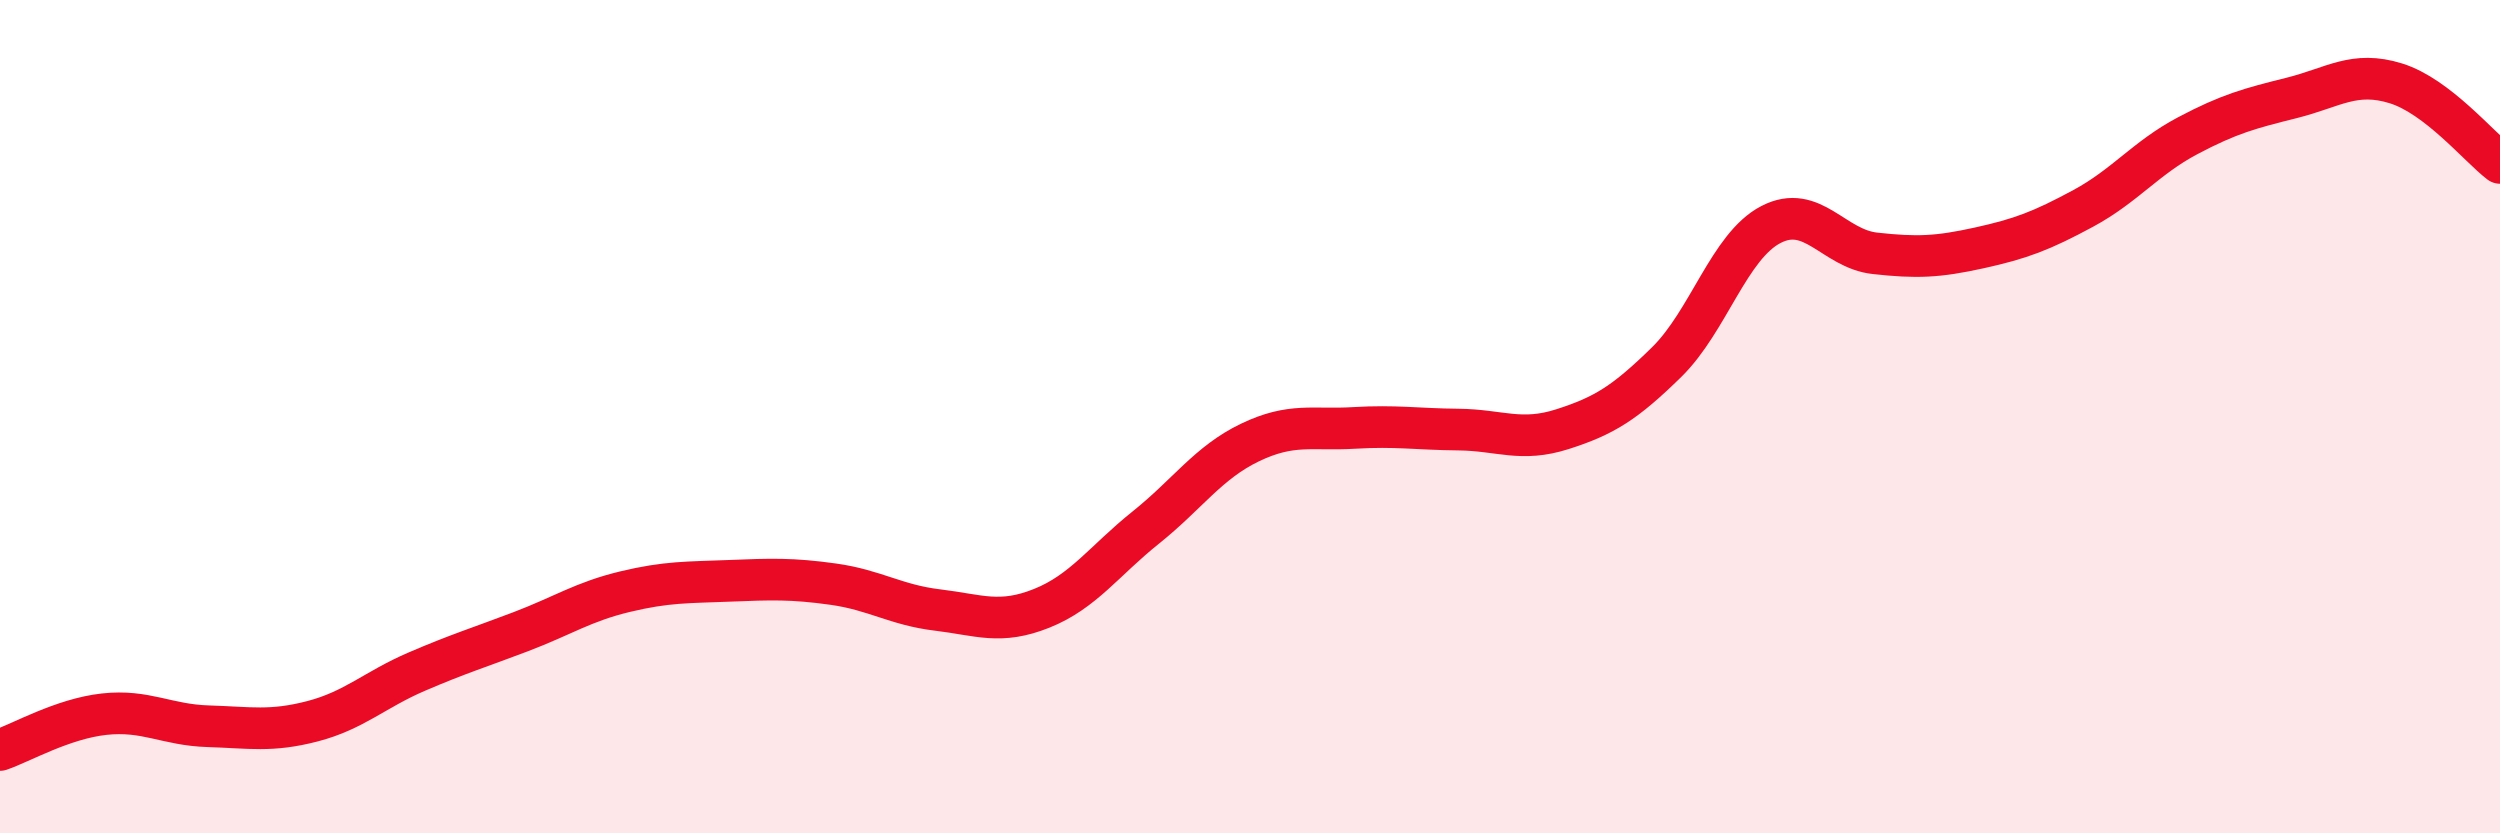
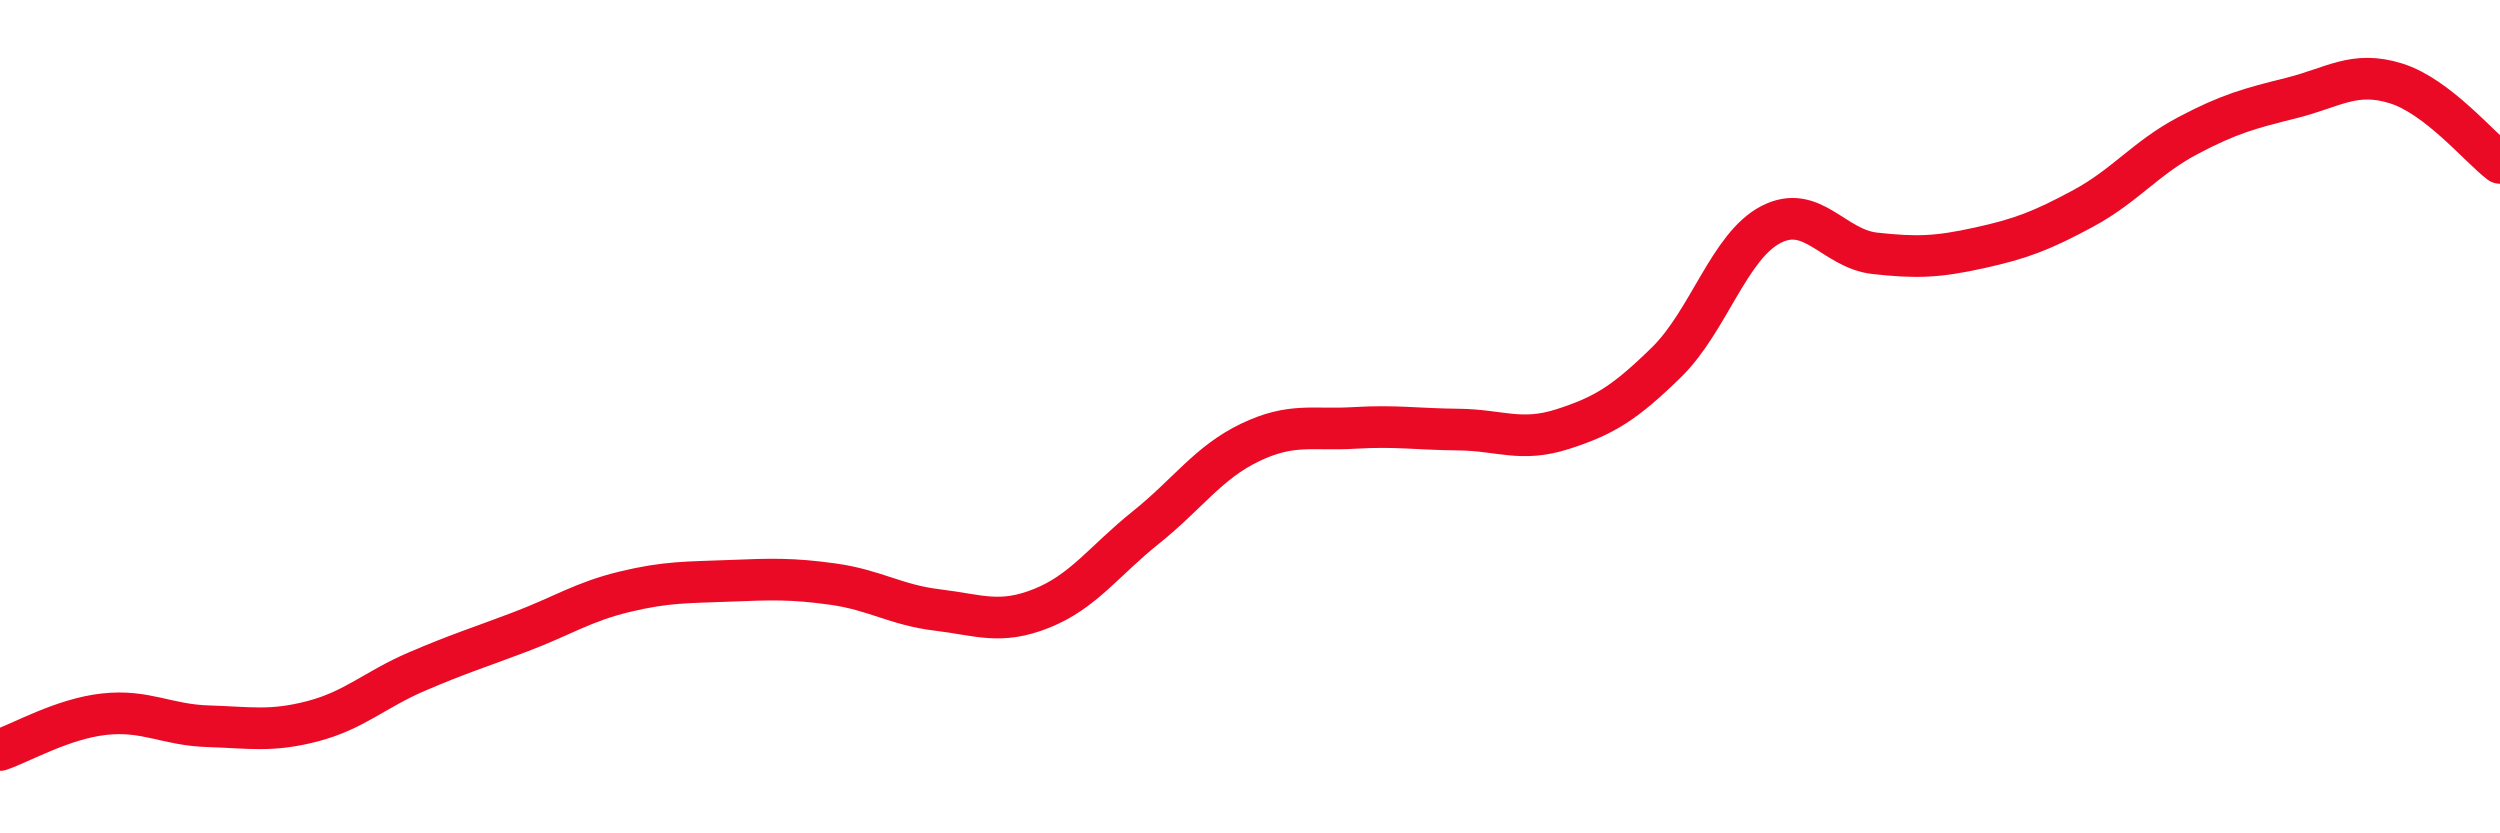
<svg xmlns="http://www.w3.org/2000/svg" width="60" height="20" viewBox="0 0 60 20">
-   <path d="M 0,18 C 0.5,17.83 1.5,17.25 2.5,17.14 C 3.5,17.03 4,17.4 5,17.43 C 6,17.46 6.5,17.57 7.5,17.31 C 8.5,17.05 9,16.55 10,16.12 C 11,15.69 11.5,15.54 12.5,15.16 C 13.5,14.78 14,14.44 15,14.2 C 16,13.96 16.5,13.98 17.5,13.94 C 18.5,13.9 19,13.88 20,14.02 C 21,14.16 21.5,14.52 22.5,14.64 C 23.5,14.76 24,15 25,14.6 C 26,14.2 26.5,13.46 27.5,12.66 C 28.5,11.86 29,11.1 30,10.62 C 31,10.14 31.5,10.33 32.5,10.27 C 33.5,10.21 34,10.3 35,10.31 C 36,10.32 36.5,10.62 37.5,10.3 C 38.5,9.98 39,9.67 40,8.69 C 41,7.71 41.5,5.91 42.5,5.39 C 43.5,4.87 44,5.97 45,6.08 C 46,6.19 46.5,6.17 47.5,5.95 C 48.5,5.73 49,5.54 50,5 C 51,4.46 51.5,3.79 52.5,3.26 C 53.5,2.73 54,2.6 55,2.35 C 56,2.1 56.5,1.69 57.5,2 C 58.5,2.31 59.5,3.53 60,3.91L60 20L0 20Z" fill="#EB0A25" opacity="0.1" stroke-linecap="round" stroke-linejoin="round" />
  <path d="M 0,18 C 0.5,17.83 1.5,17.25 2.5,17.14 C 3.5,17.03 4,17.4 5,17.43 C 6,17.46 6.5,17.57 7.5,17.31 C 8.5,17.05 9,16.55 10,16.12 C 11,15.69 11.5,15.54 12.5,15.16 C 13.5,14.78 14,14.44 15,14.2 C 16,13.96 16.5,13.98 17.5,13.94 C 18.5,13.9 19,13.88 20,14.02 C 21,14.16 21.5,14.52 22.5,14.64 C 23.5,14.76 24,15 25,14.6 C 26,14.2 26.5,13.46 27.5,12.66 C 28.5,11.86 29,11.1 30,10.62 C 31,10.14 31.5,10.33 32.5,10.27 C 33.5,10.21 34,10.3 35,10.31 C 36,10.32 36.5,10.62 37.5,10.3 C 38.5,9.98 39,9.67 40,8.69 C 41,7.71 41.5,5.91 42.5,5.39 C 43.5,4.87 44,5.97 45,6.08 C 46,6.19 46.5,6.17 47.5,5.95 C 48.5,5.73 49,5.54 50,5 C 51,4.46 51.5,3.79 52.5,3.26 C 53.5,2.73 54,2.6 55,2.35 C 56,2.1 56.5,1.69 57.5,2 C 58.5,2.31 59.5,3.53 60,3.91" stroke="#EB0A25" stroke-width="1" fill="none" stroke-linecap="round" stroke-linejoin="round" />
</svg>